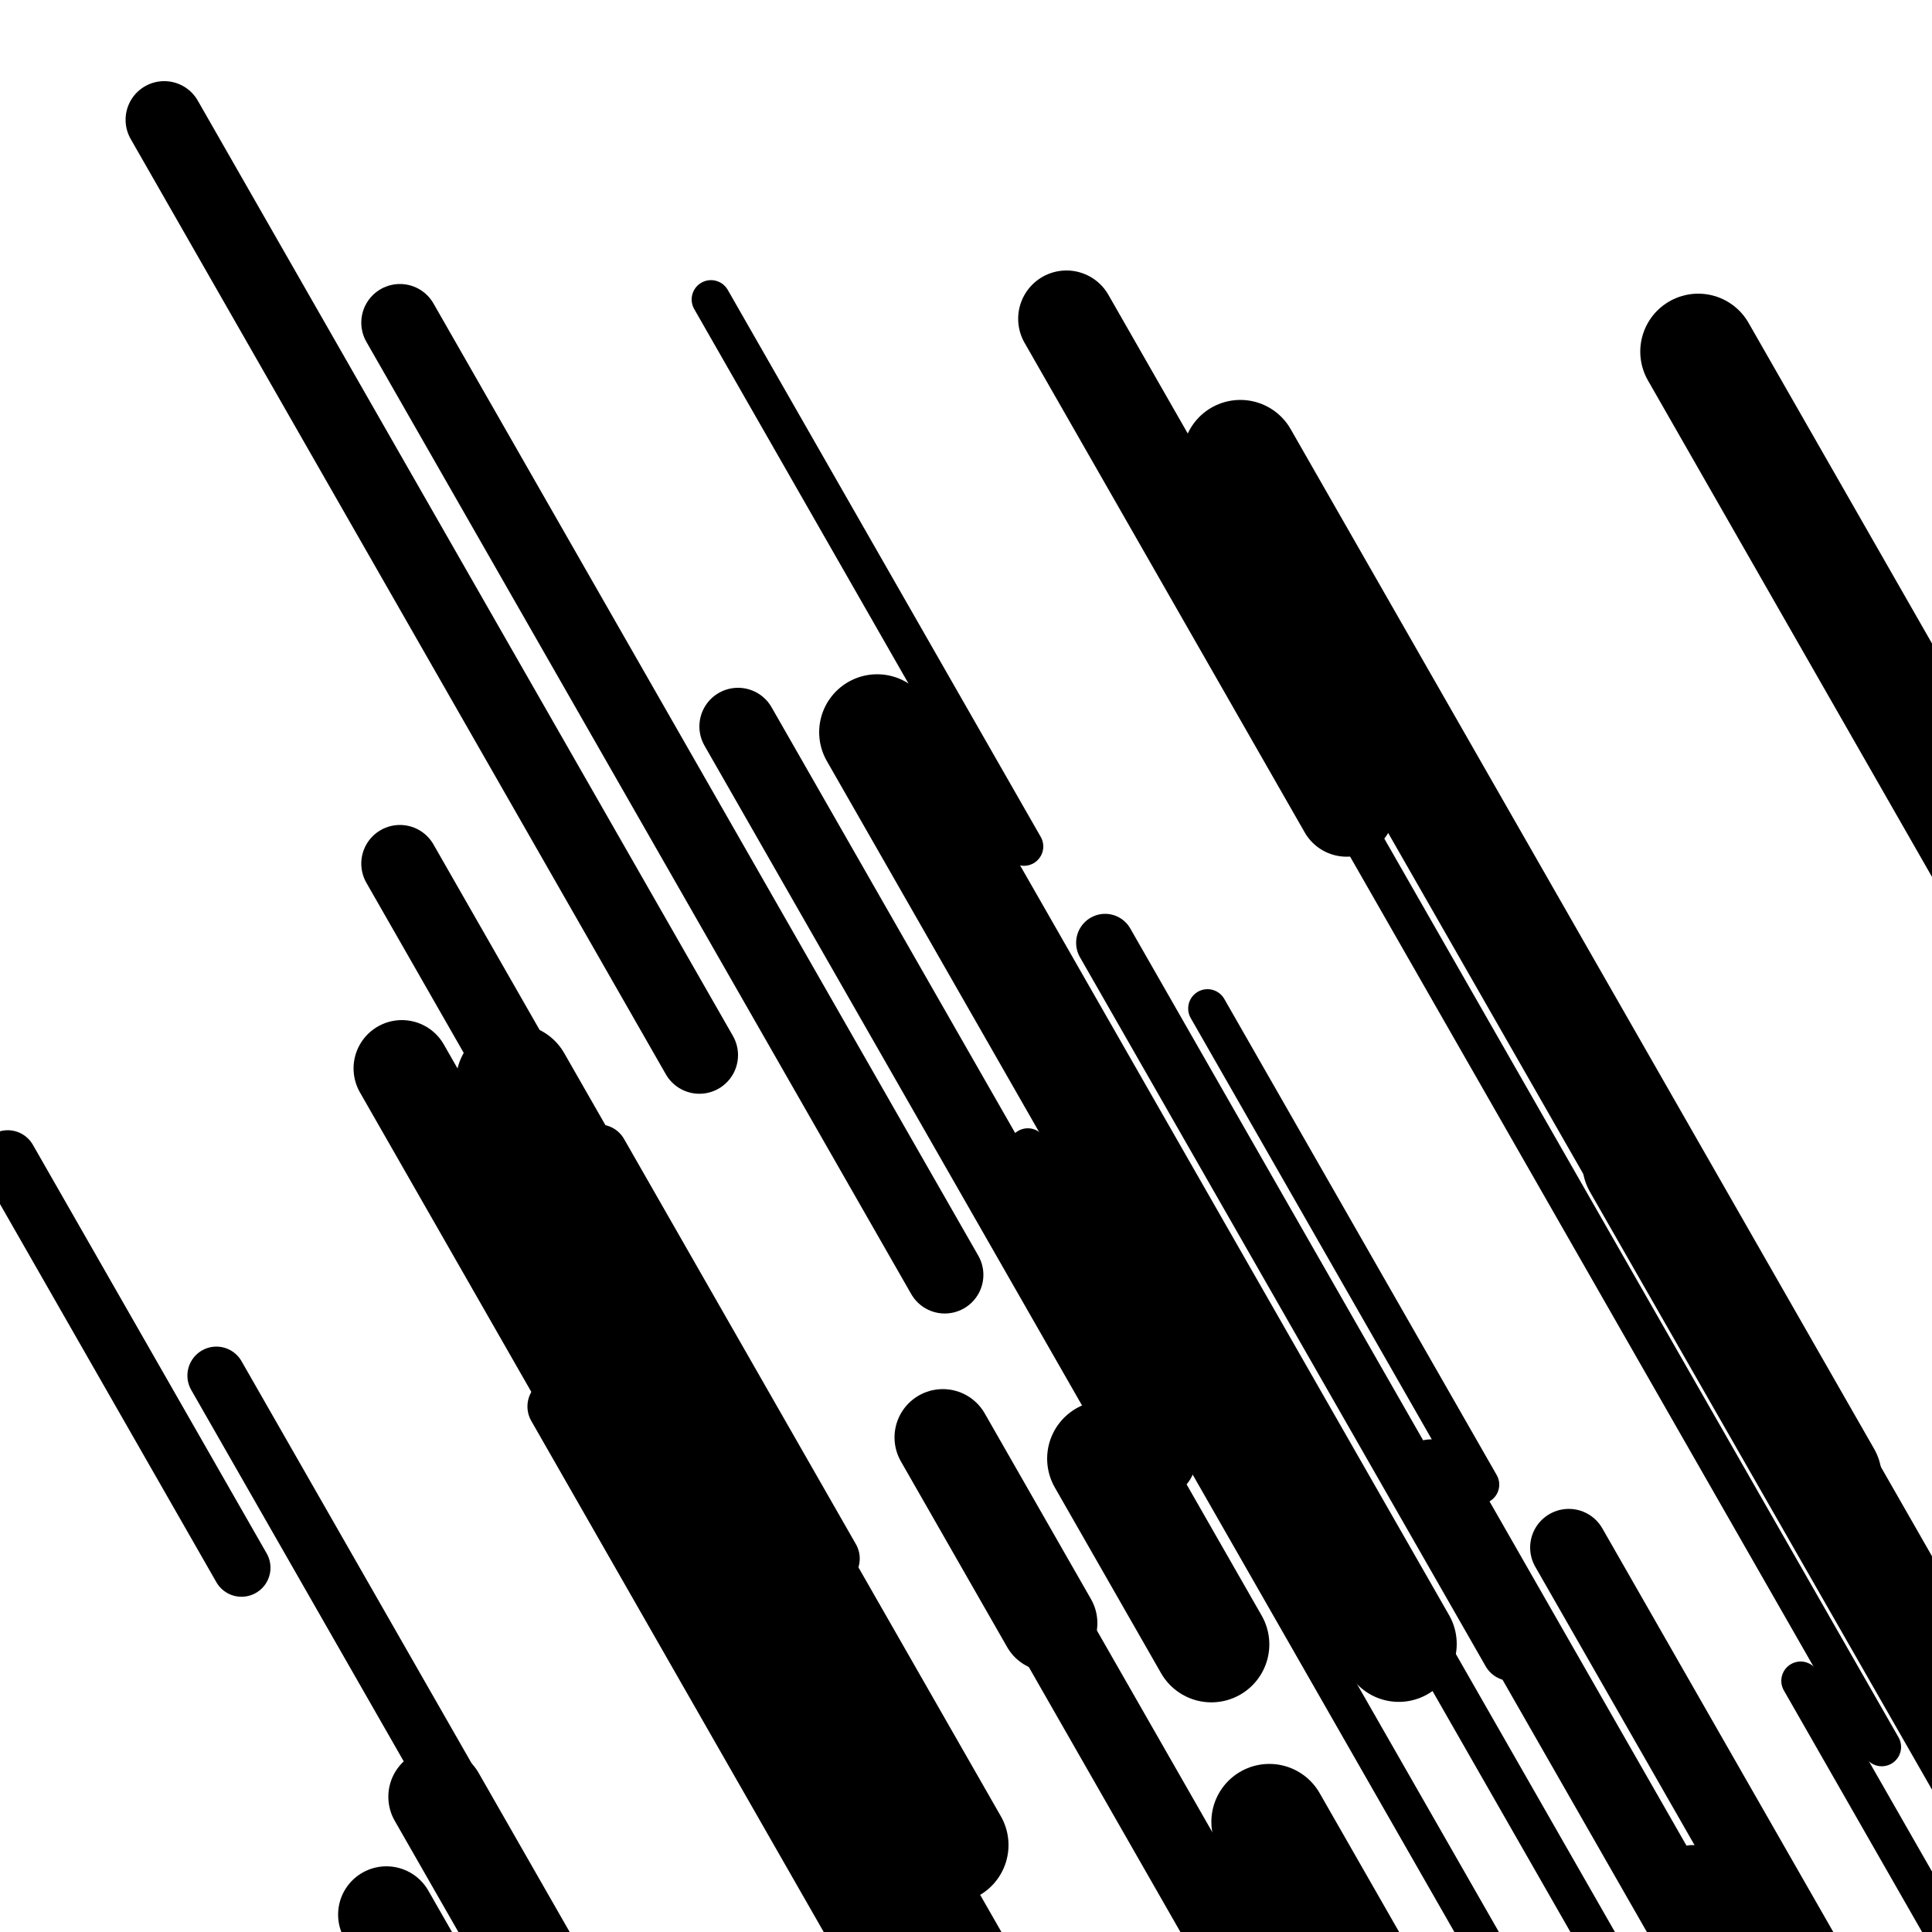
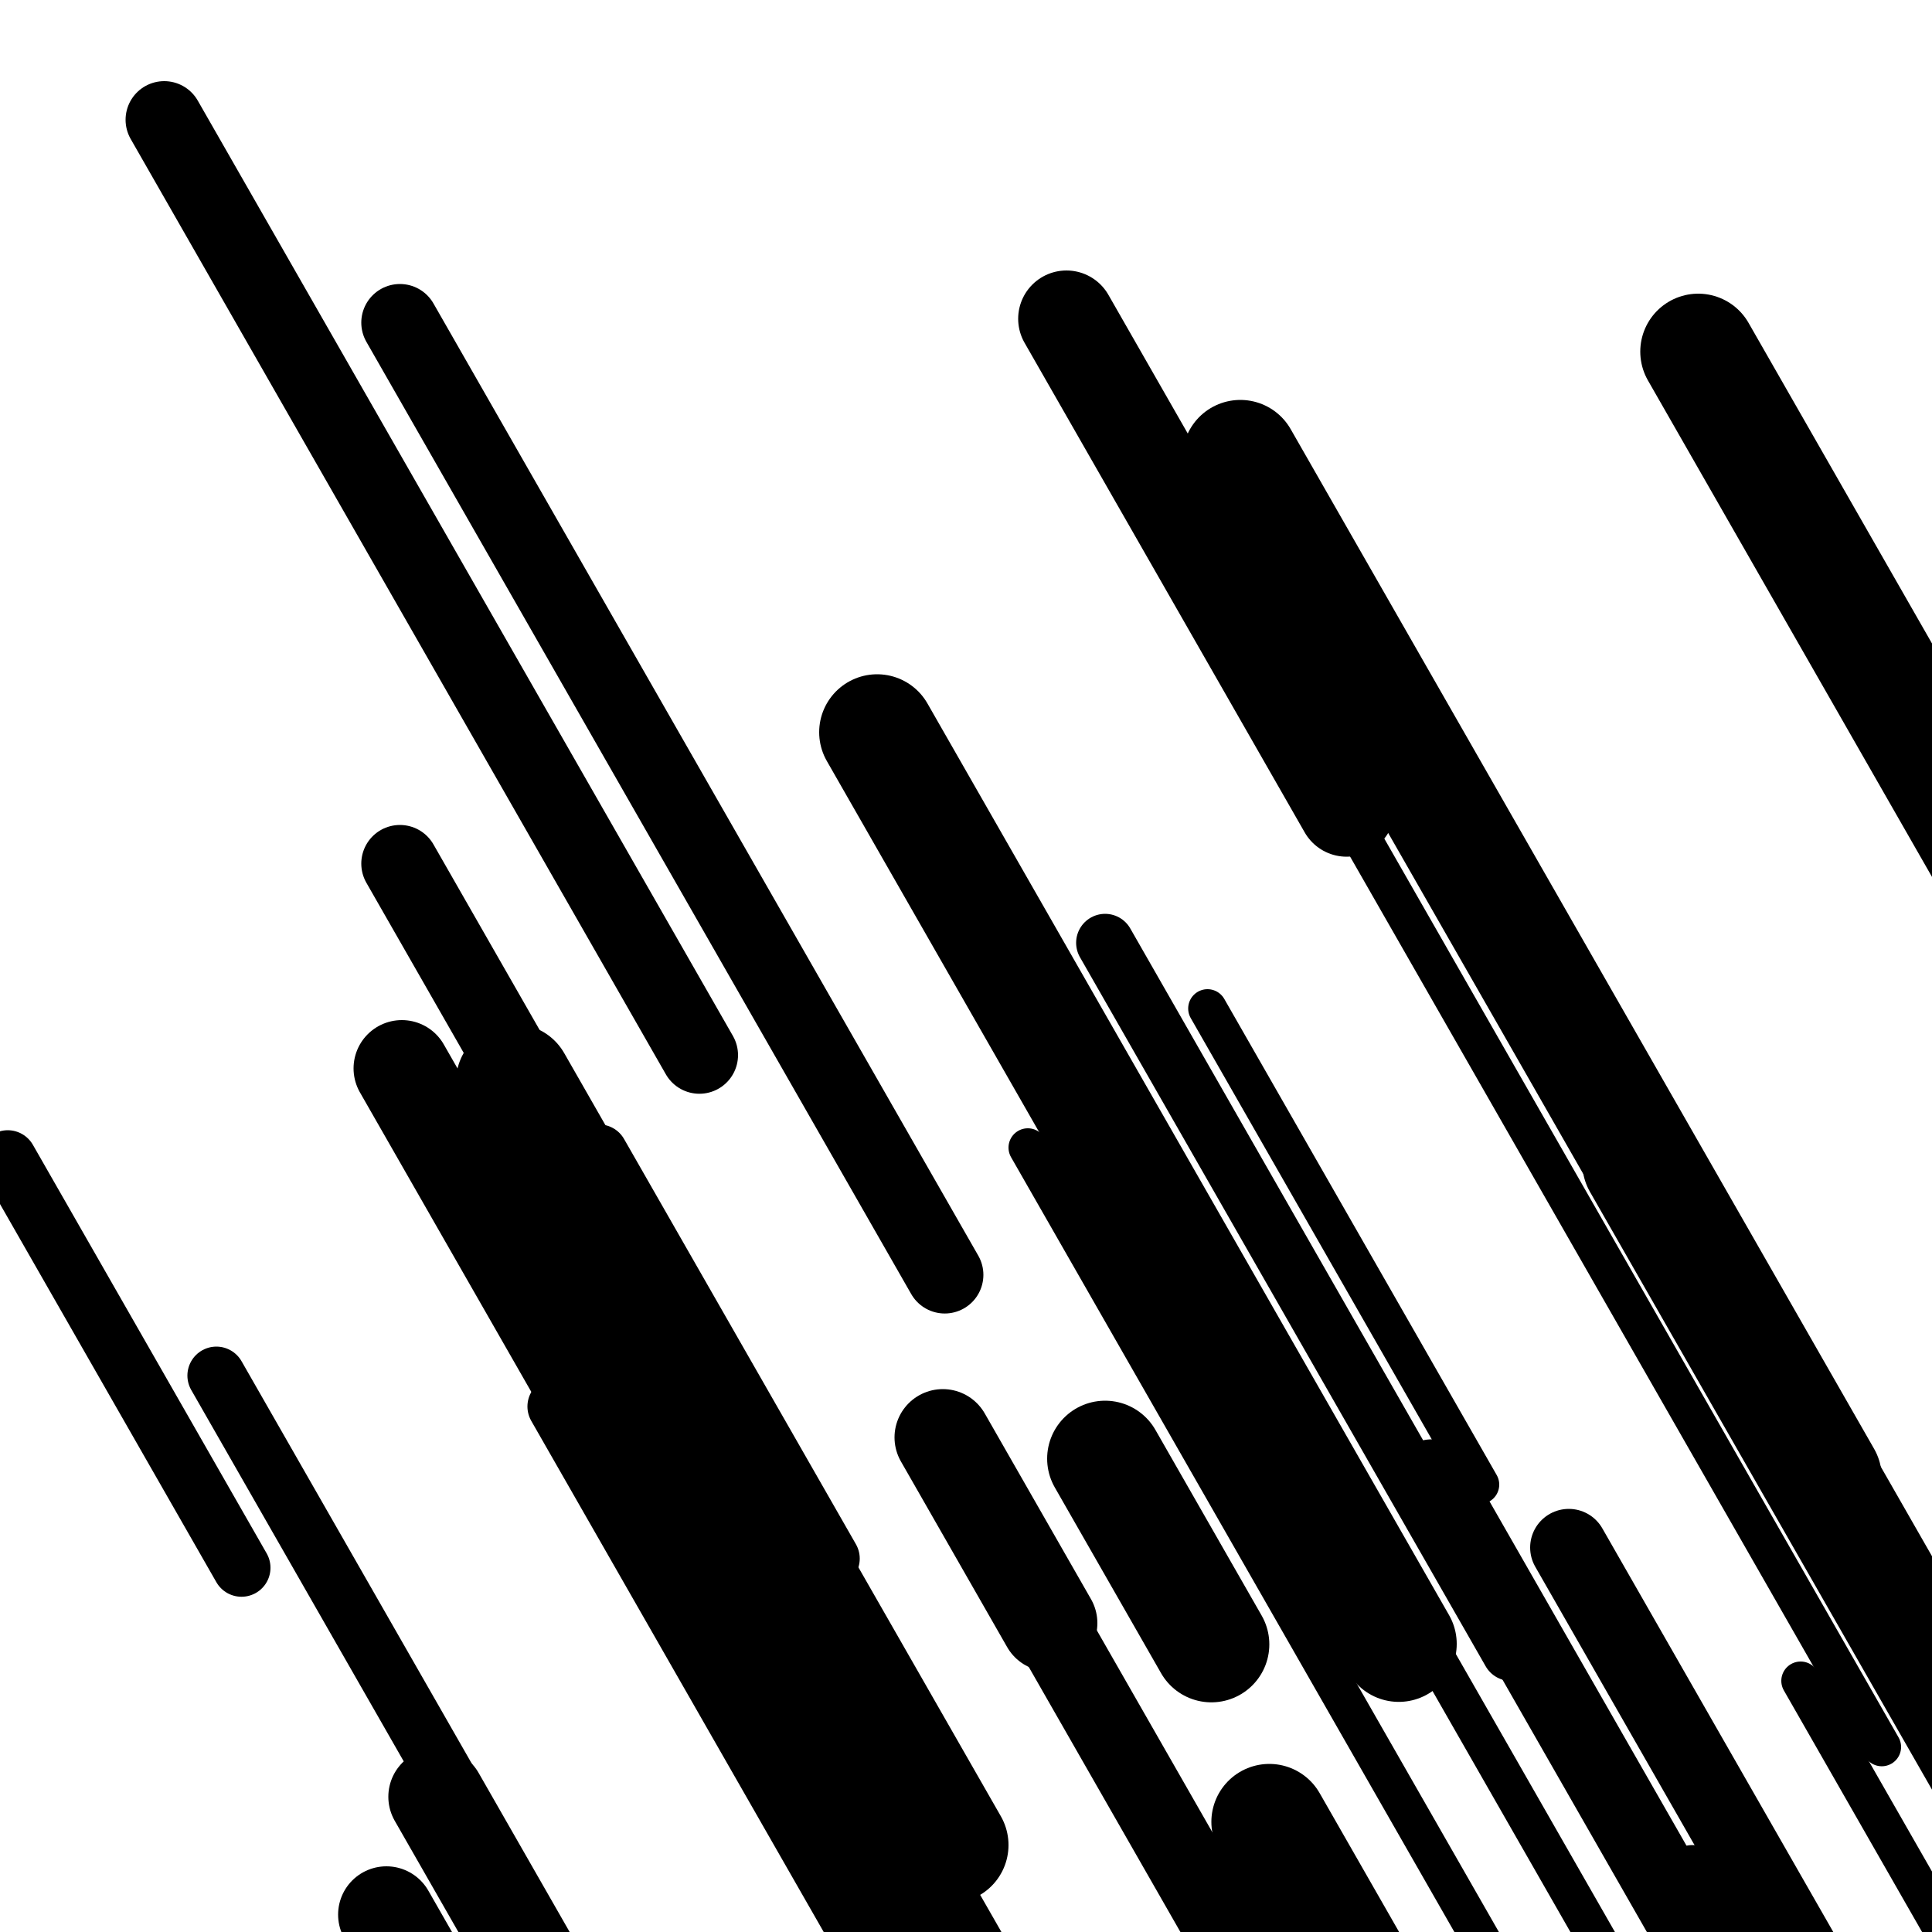
<svg xmlns="http://www.w3.org/2000/svg" viewBox="0 0 1000 1000" height="1000" width="1000">
  <rect x="0" y="0" width="1000" height="1000" fill="#ffffff" />
  <line opacity="0.8" x1="353" y1="793" x2="581" y2="1191.485" stroke="hsl(25, 20%, 30%)" stroke-width="20" stroke-linecap="round" />
  <line opacity="0.8" x1="532" y1="594" x2="768" y2="1006.467" stroke="hsl(195, 20%, 60%)" stroke-width="20" stroke-linecap="round" />
  <line opacity="0.8" x1="626" y1="296" x2="974" y2="904.215" stroke="hsl(175, 20%, 50%)" stroke-width="20" stroke-linecap="round" />
  <line opacity="0.8" x1="625" y1="522" x2="766" y2="768.432" stroke="hsl(5, 20%, 20%)" stroke-width="20" stroke-linecap="round" />
-   <line opacity="0.8" x1="368" y1="155" x2="530" y2="438.134" stroke="hsl(195, 20%, 60%)" stroke-width="20" stroke-linecap="round" />
  <line opacity="0.8" x1="932" y1="870" x2="1185" y2="1312.179" stroke="hsl(175, 20%, 50%)" stroke-width="20" stroke-linecap="round" />
  <line opacity="0.8" x1="548" y1="517" x2="893" y2="1119.971" stroke="hsl(215, 20%, 70%)" stroke-width="20" stroke-linecap="round" />
  <line opacity="0.8" x1="876" y1="970" x2="992" y2="1172.738" stroke="hsl(195, 20%, 60%)" stroke-width="30" stroke-linecap="round" />
  <line opacity="0.8" x1="682" y1="280" x2="863" y2="596.341" stroke="hsl(195, 20%, 60%)" stroke-width="30" stroke-linecap="round" />
  <line opacity="0.8" x1="4" y1="600" x2="125" y2="811.477" stroke="hsl(195, 20%, 60%)" stroke-width="30" stroke-linecap="round" />
  <line opacity="0.8" x1="572" y1="488" x2="782" y2="855.026" stroke="hsl(195, 20%, 60%)" stroke-width="30" stroke-linecap="round" />
  <line opacity="0.8" x1="112" y1="712" x2="405" y2="1224.089" stroke="hsl(25, 20%, 30%)" stroke-width="30" stroke-linecap="round" />
  <line opacity="0.8" x1="310" y1="597" x2="430" y2="806.729" stroke="hsl(175, 20%, 50%)" stroke-width="30" stroke-linecap="round" />
  <line opacity="0.8" x1="288" y1="728" x2="489" y2="1079.296" stroke="hsl(5, 20%, 20%)" stroke-width="30" stroke-linecap="round" />
  <line opacity="0.8" x1="511" y1="785" x2="795" y2="1281.359" stroke="hsl(215, 20%, 70%)" stroke-width="40" stroke-linecap="round" />
  <line opacity="0.8" x1="812" y1="801" x2="1147" y2="1386.494" stroke="hsl(25, 20%, 30%)" stroke-width="40" stroke-linecap="round" />
  <line opacity="0.8" x1="85" y1="62" x2="362" y2="546.125" stroke="hsl(195, 20%, 60%)" stroke-width="40" stroke-linecap="round" />
  <line opacity="0.8" x1="207" y1="447" x2="391" y2="768.585" stroke="hsl(175, 20%, 50%)" stroke-width="40" stroke-linecap="round" />
-   <line opacity="0.8" x1="382" y1="376" x2="599" y2="755.26" stroke="hsl(215, 20%, 70%)" stroke-width="40" stroke-linecap="round" />
  <line opacity="0.8" x1="741" y1="765" x2="935" y2="1104.062" stroke="hsl(195, 20%, 60%)" stroke-width="40" stroke-linecap="round" />
  <line opacity="0.8" x1="207" y1="167" x2="489" y2="659.864" stroke="hsl(195, 20%, 60%)" stroke-width="40" stroke-linecap="round" />
  <line opacity="0.8" x1="552" y1="165" x2="697" y2="418.423" stroke="hsl(195, 20%, 60%)" stroke-width="50" stroke-linecap="round" />
  <line opacity="0.8" x1="200" y1="991" x2="283" y2="1136.063" stroke="hsl(175, 20%, 50%)" stroke-width="50" stroke-linecap="round" />
  <line opacity="0.8" x1="488" y1="744" x2="543" y2="840.126" stroke="hsl(175, 20%, 50%)" stroke-width="50" stroke-linecap="round" />
  <line opacity="0.8" x1="208" y1="553" x2="454" y2="982.945" stroke="hsl(215, 20%, 70%)" stroke-width="50" stroke-linecap="round" />
  <line opacity="0.8" x1="896" y1="689" x2="1208" y2="1234.296" stroke="hsl(175, 20%, 50%)" stroke-width="50" stroke-linecap="round" />
  <line opacity="0.8" x1="410" y1="861" x2="635" y2="1254.242" stroke="hsl(195, 20%, 60%)" stroke-width="50" stroke-linecap="round" />
  <line opacity="0.8" x1="226" y1="930" x2="410" y2="1251.585" stroke="hsl(195, 20%, 60%)" stroke-width="50" stroke-linecap="round" />
  <line opacity="0.8" x1="454" y1="379" x2="724" y2="850.891" stroke="hsl(195, 20%, 60%)" stroke-width="60" stroke-linecap="round" />
  <line opacity="0.8" x1="266" y1="560" x2="492" y2="954.99" stroke="hsl(195, 20%, 60%)" stroke-width="60" stroke-linecap="round" />
  <line opacity="0.8" x1="879" y1="182" x2="1071" y2="517.567" stroke="hsl(175, 20%, 50%)" stroke-width="60" stroke-linecap="round" />
  <line opacity="0.8" x1="849" y1="602" x2="1168" y2="1159.53" stroke="hsl(195, 20%, 60%)" stroke-width="60" stroke-linecap="round" />
  <line opacity="0.8" x1="657" y1="943" x2="975" y2="1498.782" stroke="hsl(25, 20%, 30%)" stroke-width="60" stroke-linecap="round" />
  <line opacity="0.8" x1="642" y1="237" x2="944" y2="764.818" stroke="hsl(5, 20%, 20%)" stroke-width="60" stroke-linecap="round" />
  <line opacity="0.8" x1="572" y1="755" x2="627" y2="851.126" stroke="hsl(25, 20%, 30%)" stroke-width="60" stroke-linecap="round" />
</svg>